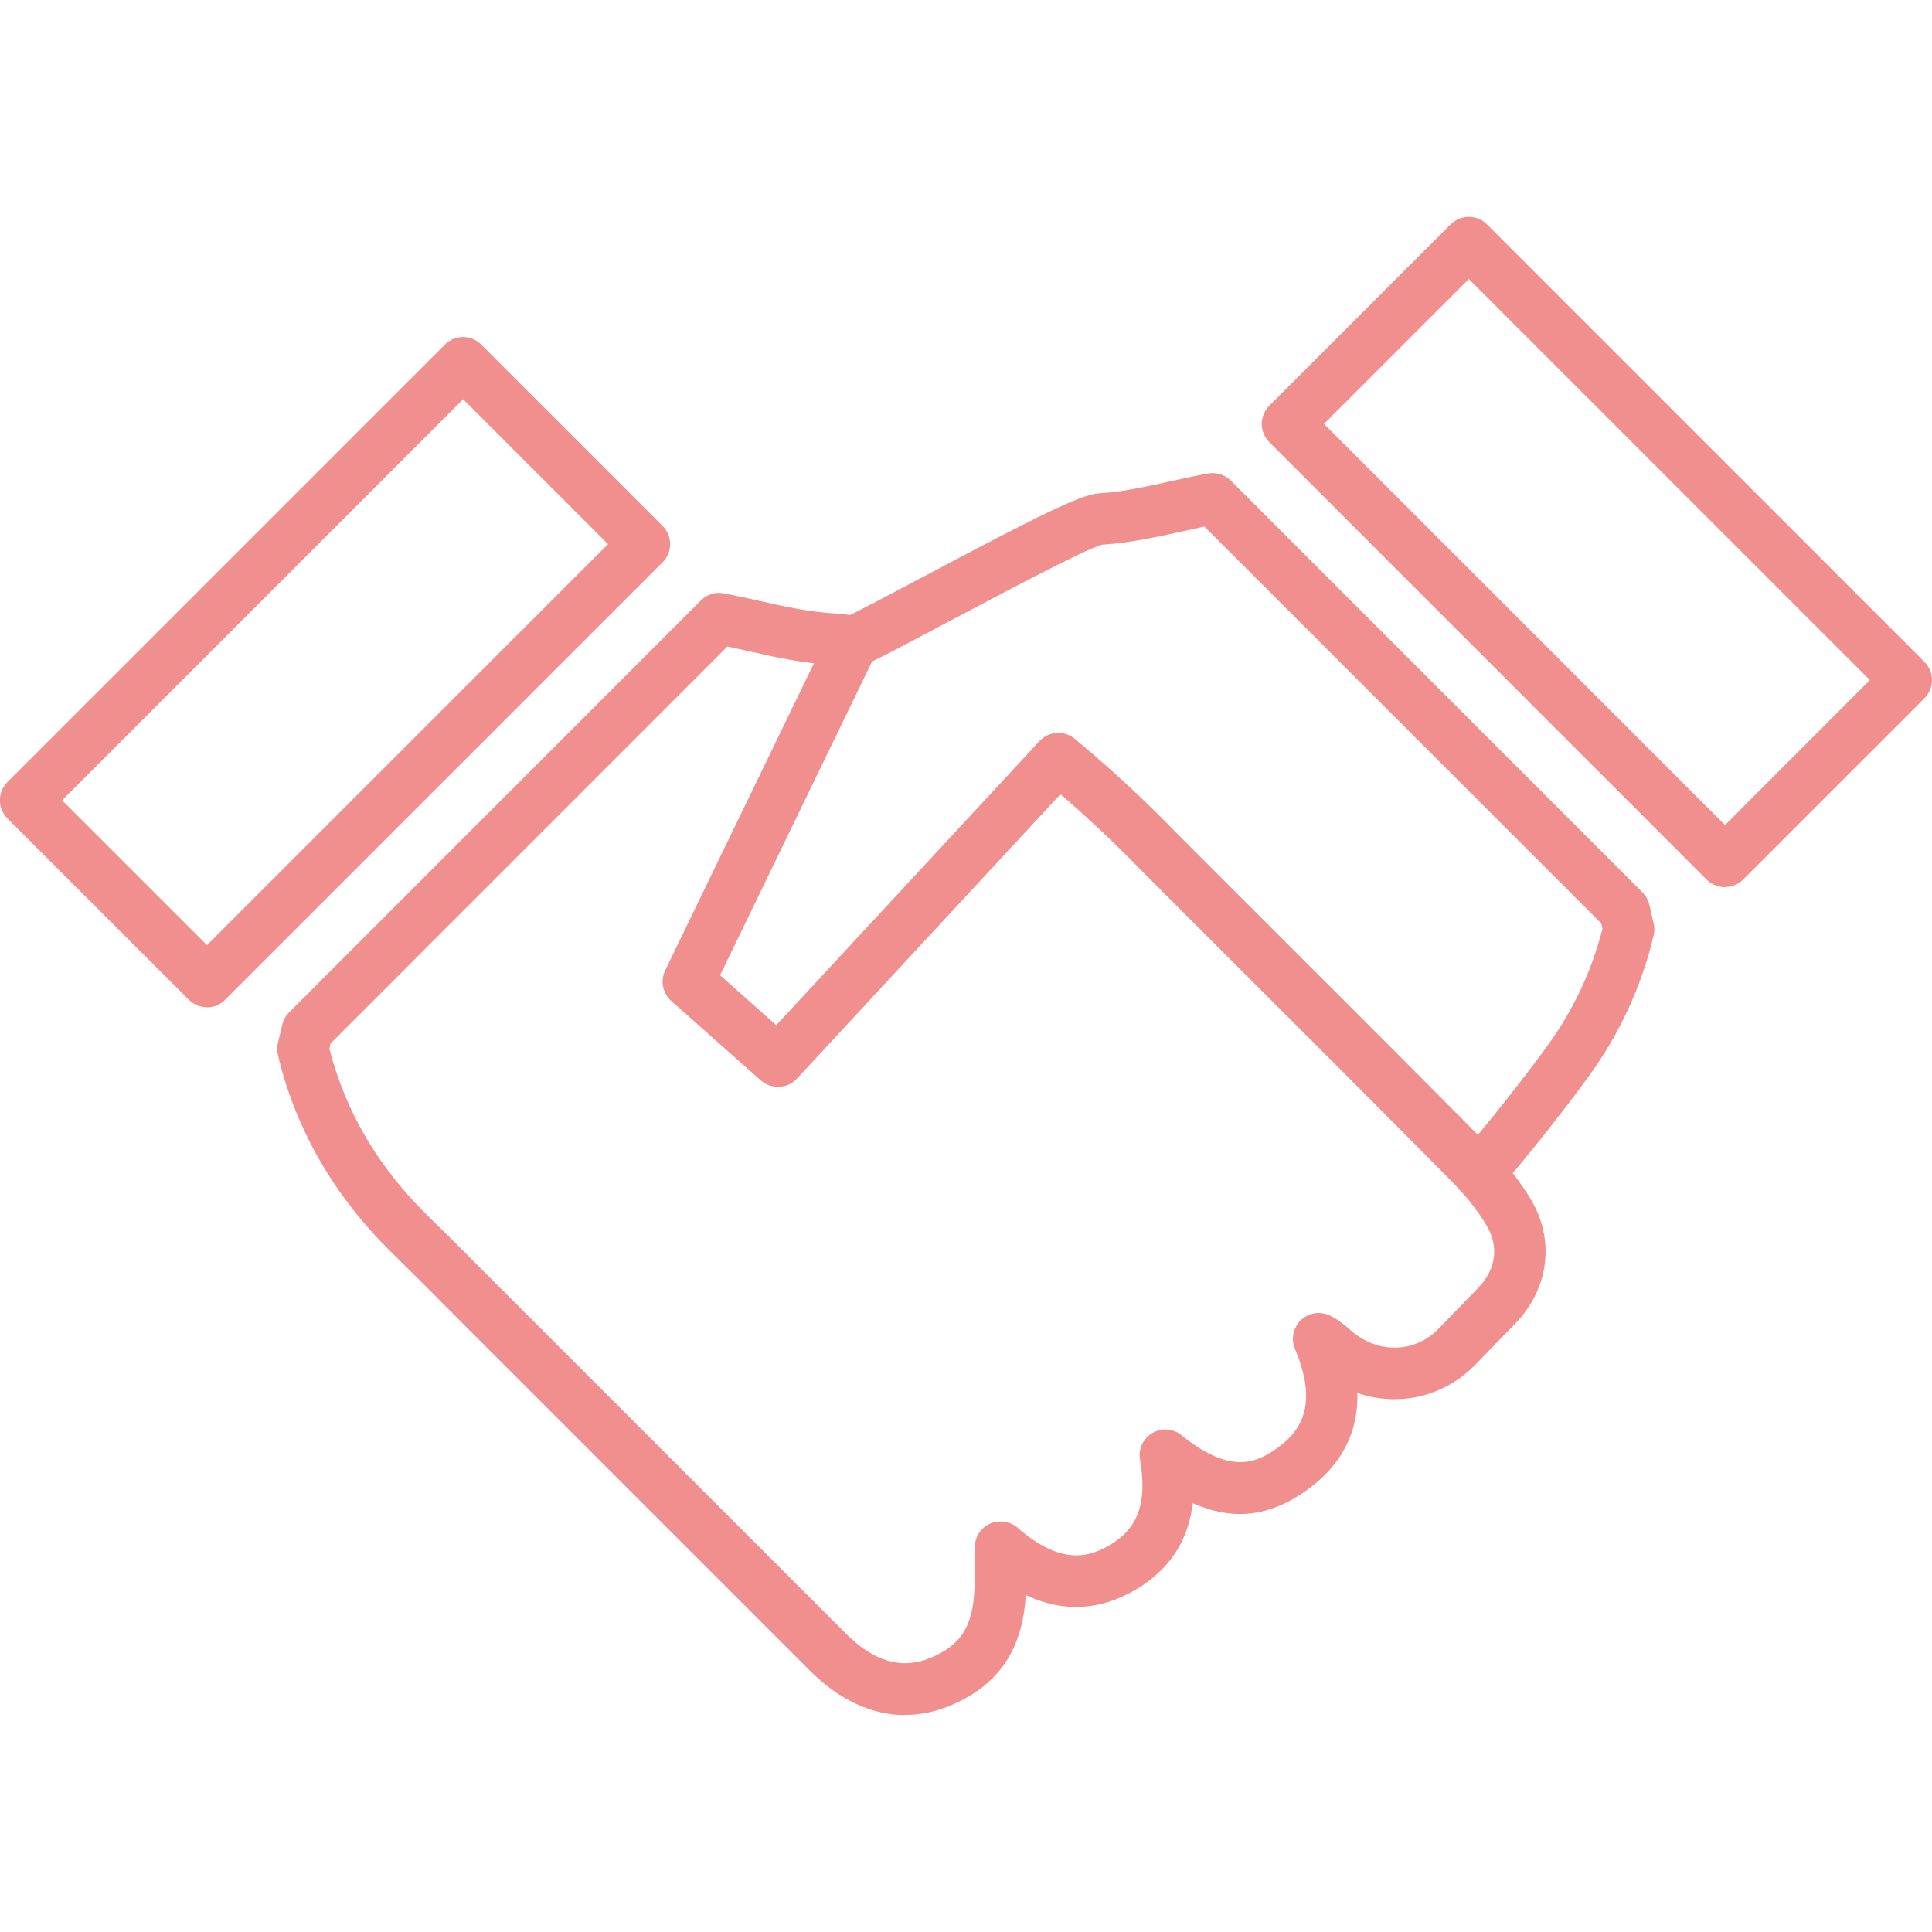
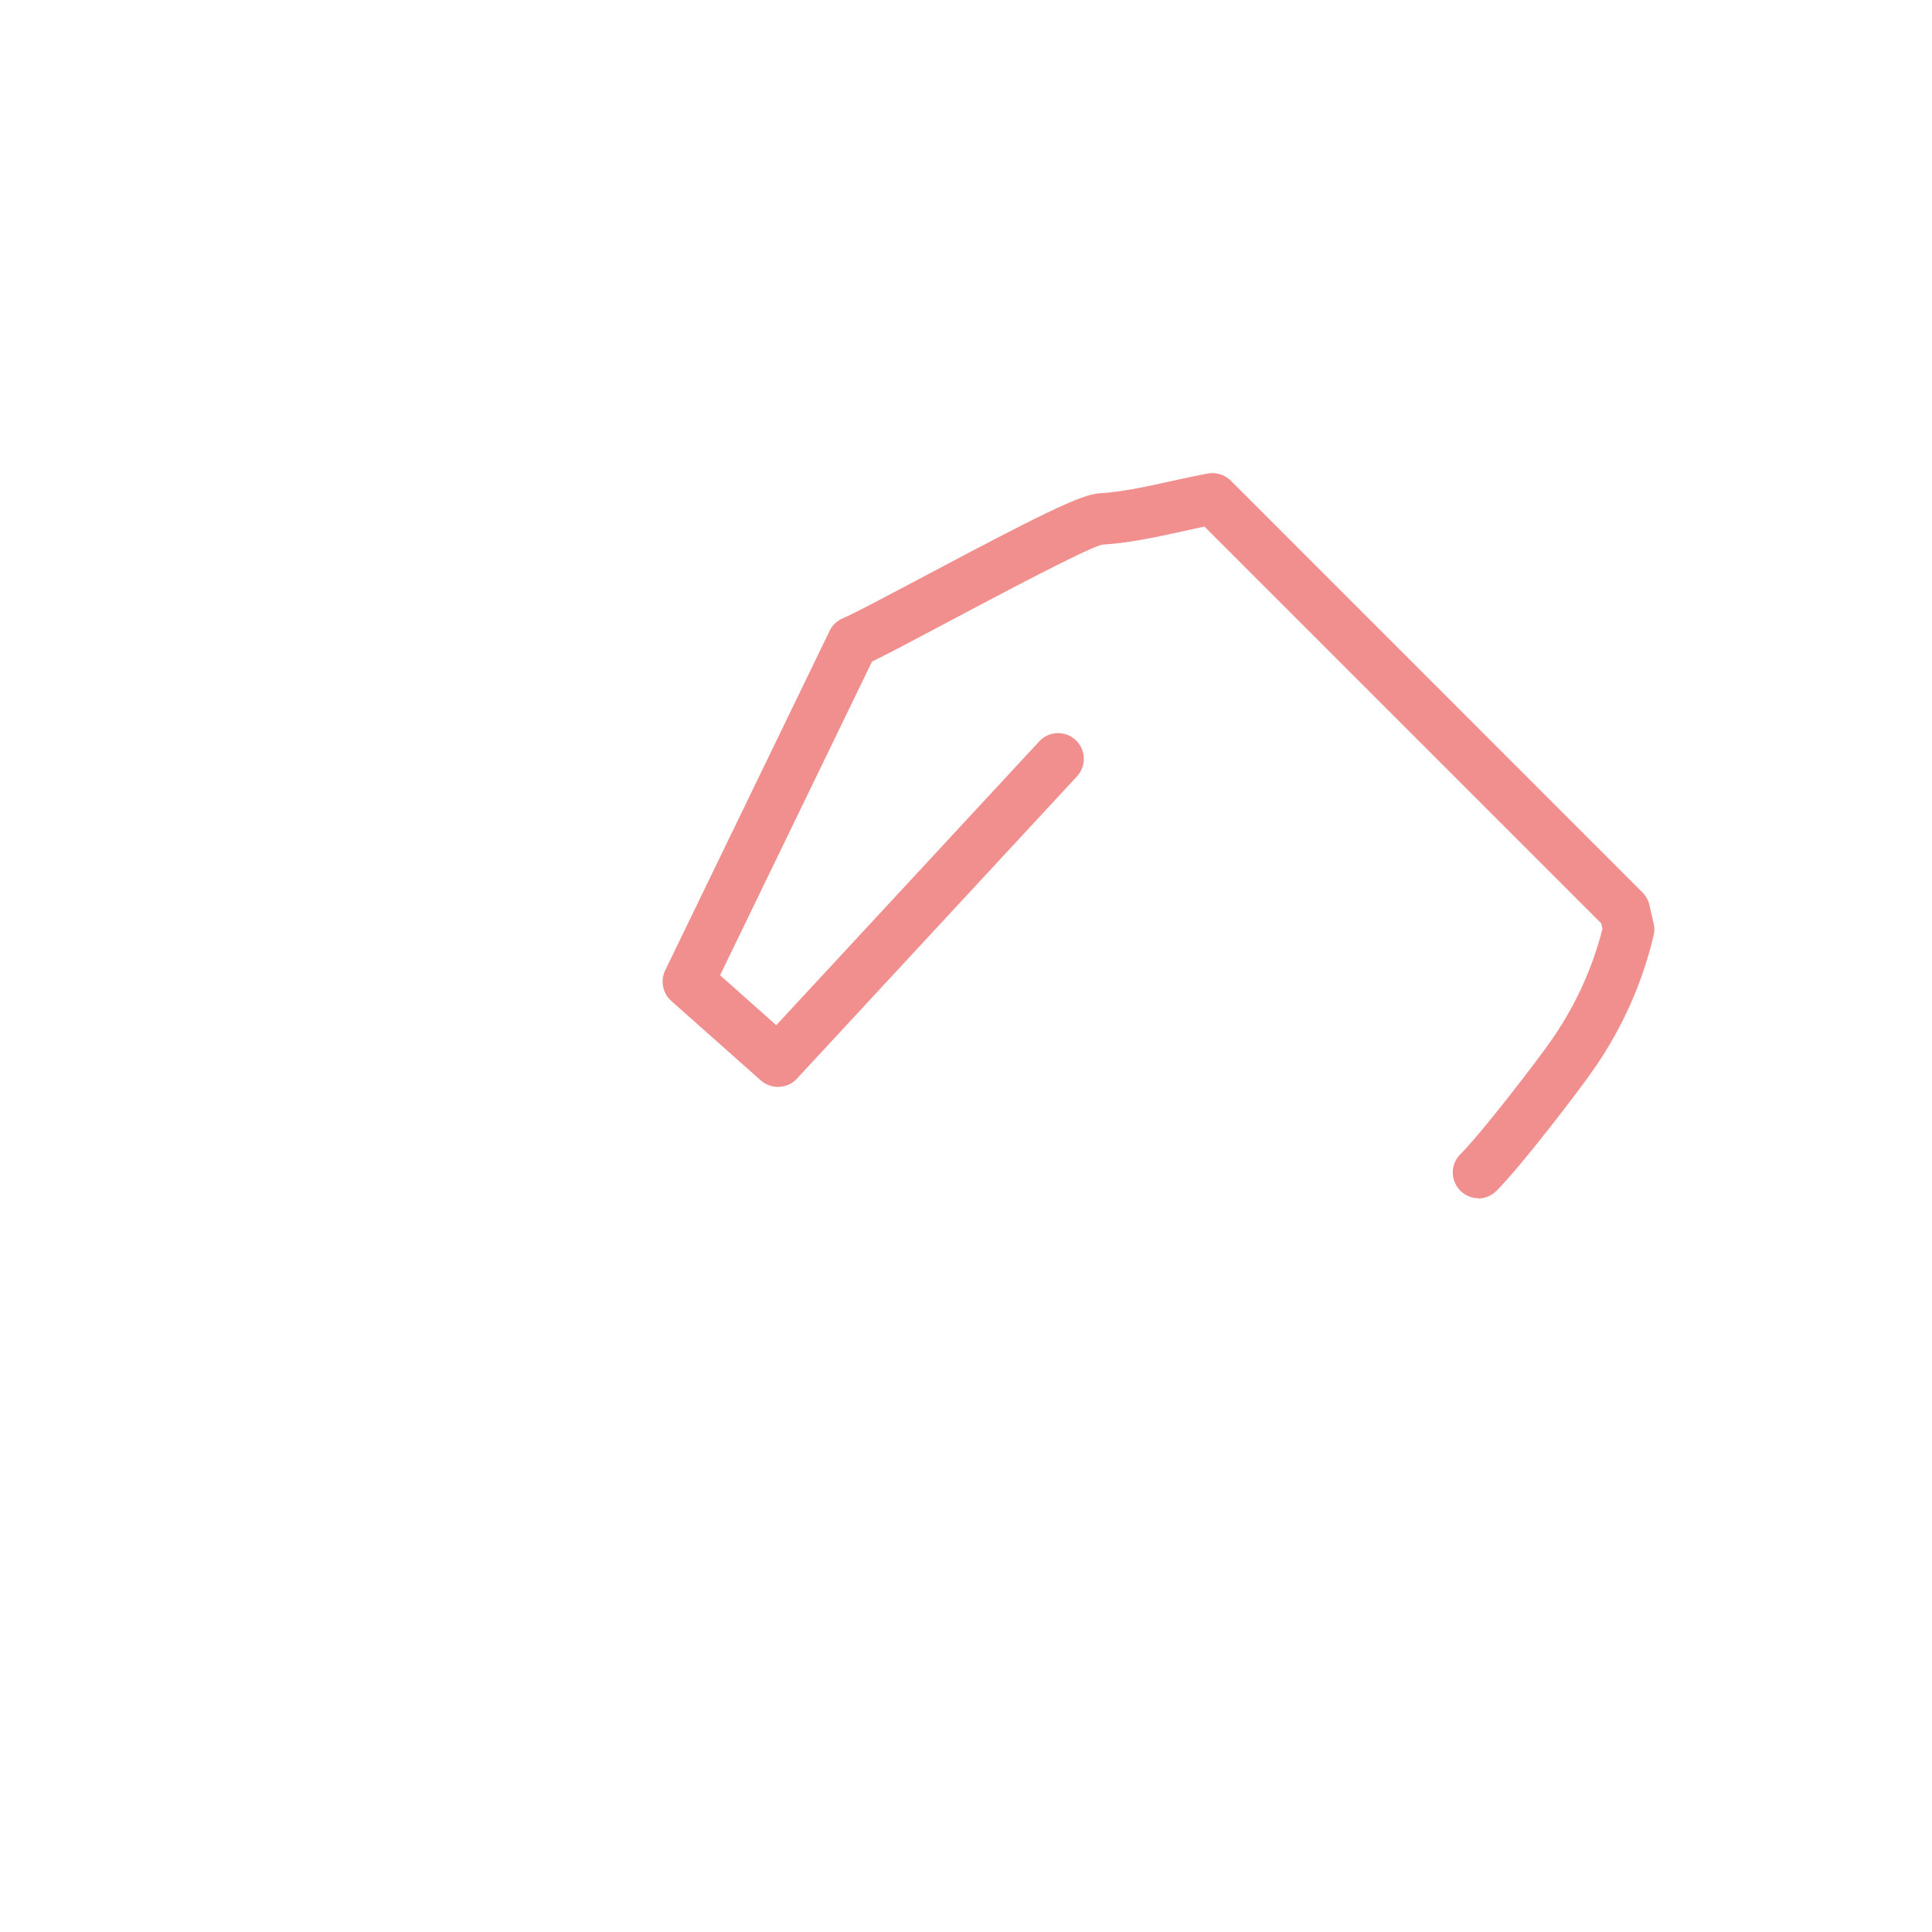
<svg xmlns="http://www.w3.org/2000/svg" id="Ebene_1" viewBox="0 0 140 140">
  <defs>
    <style>.cls-1{fill:#f18f8e;}</style>
  </defs>
-   <path class="cls-1" d="m65.58,124.28c-2.39,0-4.76-1.09-6.88-3.21l-25.7-25.7c-1.47-1.49-2.95-2.97-4.45-4.44-4.28-4.15-7.11-9.02-8.41-14.48-.08-.29-.08-.59,0-.87l.32-1.35c.09-.34.26-.64.5-.88l29.83-29.84c.44-.44,1.06-.64,1.66-.51.91.17,1.79.36,2.67.56,1.81.41,3.54.78,5.22.88.6.03,1.21.11,1.83.23,1.01.2,1.67,1.18,1.47,2.19-.21,1.01-1.2,1.67-2.2,1.47-.44-.09-.88-.15-1.32-.17-1.99-.11-3.93-.54-5.81-.96-.53-.12-1.06-.23-1.6-.35l-28.75,28.76-.09.39c1.2,4.64,3.58,8.66,7.28,12.25,1.52,1.48,3.01,2.98,4.5,4.48l25.69,25.69c2.01,2.01,4.07,2.58,6.12,1.7,1.97-.84,3.19-2.07,3.16-5.61l.02-2.41c0-.73.44-1.39,1.1-1.69.67-.29,1.44-.18,1.99.29,3.12,2.71,5.11,2.17,6.64,1.29,2.1-1.22,2.78-3.08,2.24-6.22-.14-.76.22-1.53.9-1.93.67-.39,1.51-.33,2.12.17,3.2,2.59,5.01,2.11,6.37,1.29,2.79-1.69,3.33-3.96,1.83-7.58-.3-.72-.11-1.56.47-2.09.58-.53,1.43-.63,2.13-.27.67.35,1.12.75,1.48,1.07,1.93,1.68,4.61,1.63,6.33-.14l2.89-2.98c1.27-1.31,1.5-2.99.61-4.48-.65-1.09-1.5-2.17-2.44-3.12-5.55-5.61-11.13-11.18-16.71-16.75l-6.12-6.12c-.06-.06-2.97-3.12-6.96-6.42-.79-.65-.91-1.83-.25-2.63.66-.79,1.84-.9,2.62-.25,4.17,3.45,7.13,6.57,7.25,6.7l6.08,6.08c5.59,5.58,11.17,11.15,16.72,16.76,1.16,1.17,2.17,2.46,3,3.83,1.76,2.94,1.32,6.47-1.13,9l-2.91,3c-2.3,2.35-5.59,3.04-8.53,2.03.1,3.84-2.17,6.18-4.44,7.55-2.41,1.47-4.88,1.61-7.49.43-.32,2.77-1.73,4.88-4.2,6.31-2.6,1.5-5.25,1.61-7.9.35-.23,3.97-1.97,6.52-5.4,7.98-1.11.48-2.23.71-3.35.71Z" />
-   <path class="cls-1" d="m15,72.99h0c-.5,0-.97-.2-1.32-.55L.54,59.31c-.73-.73-.73-1.91,0-2.64l31.7-31.7c.73-.73,1.91-.73,2.63,0l13.14,13.14c.35.35.55.82.55,1.32s-.2.97-.55,1.32l-31.7,31.7c-.35.35-.82.55-1.32.55Zm-10.5-15l10.5,10.5,29.06-29.06-10.5-10.5L4.5,57.99Z" />
  <path class="cls-1" d="m107.14,86.83c-.49,0-.97-.19-1.34-.57-.72-.74-.7-1.92.04-2.64,1.34-1.3,5.55-6.73,6.71-8.43,1.65-2.41,2.85-5.06,3.57-7.88l-.09-.4-28.75-28.75c-.54.11-1.08.23-1.61.35-1.89.41-3.83.84-5.81.96-1.09.25-7.43,3.62-11.24,5.64-2.63,1.4-4.4,2.33-5.43,2.83l-11.01,22.73,4.07,3.62,19.06-20.57c.69-.76,1.89-.79,2.63-.1.76.7.8,1.88.1,2.64l-20.3,21.91c-.68.74-1.85.79-2.61.12l-6.49-5.76c-.62-.56-.8-1.46-.44-2.21l11.92-24.61c.2-.42.55-.74.98-.92.68-.27,3.26-1.65,5.76-2.97,8.45-4.49,11.48-5.99,12.77-6.07,1.69-.1,3.4-.48,5.21-.88.89-.19,1.78-.39,2.69-.56.6-.1,1.22.08,1.66.52l29.83,29.84c.25.25.42.56.5.9l.31,1.35c.07.28.07.58,0,.86-.81,3.42-2.24,6.64-4.23,9.54-1.14,1.68-5.57,7.43-7.19,9-.37.35-.83.53-1.3.53Z" />
-   <path class="cls-1" d="m125,64.29c-.5,0-.97-.2-1.32-.54l-31.7-31.71c-.35-.35-.55-.82-.55-1.32s.2-.97.55-1.32l13.14-13.14c.73-.73,1.91-.73,2.63,0l31.7,31.7c.73.73.73,1.91,0,2.64l-13.14,13.14c-.35.35-.82.54-1.32.54Zm-29.06-33.57l29.06,29.07,10.5-10.51-29.06-29.06-10.5,10.5Z" />
</svg>